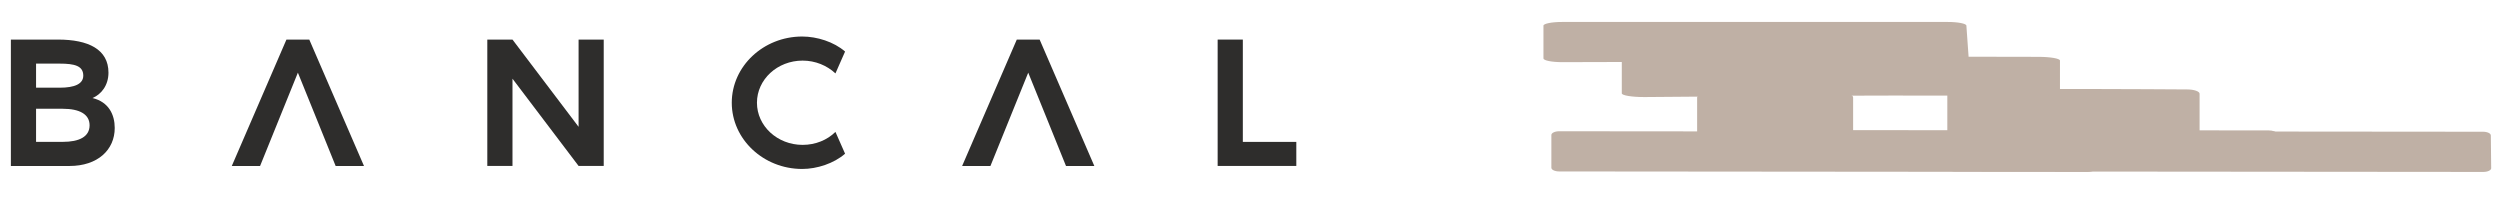
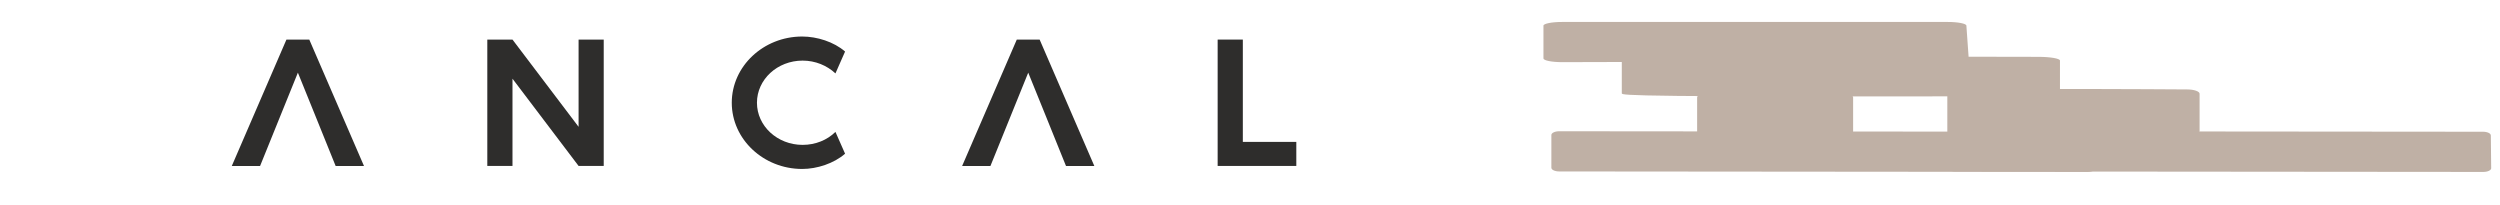
<svg xmlns="http://www.w3.org/2000/svg" width="219" height="18" viewBox="0 0 219 18" fill="none">
-   <path d="M10.05 11.211C10.05 13.121 8.566 14.54 6.087 14.54H0.953V3.467H5.089C7.741 3.467 9.502 4.324 9.502 6.365C9.502 7.467 8.882 8.26 8.104 8.588C9.533 8.935 10.05 10.053 10.05 11.207M3.159 7.682H5.227C6.537 7.682 7.295 7.354 7.295 6.626C7.295 5.769 6.537 5.573 5.227 5.573H3.159V7.682ZM7.848 10.977C7.848 9.988 6.936 9.528 5.503 9.528H3.159V12.427H5.503C6.932 12.427 7.848 11.981 7.848 10.977Z" fill="#2E2D2C" />
  <path d="M52.886 3.467V14.536H50.684L44.894 6.894V14.536H42.688V3.467H44.894L50.684 11.109V3.467H52.886Z" fill="#2E2D2C" />
  <path d="M73.185 11.555L74.029 13.465C73.047 14.321 71.567 14.801 70.272 14.801C66.878 14.801 64.103 12.197 64.103 9C64.103 5.803 66.878 3.199 70.272 3.199C71.563 3.199 73.047 3.66 74.029 4.516L73.185 6.43C72.443 5.739 71.428 5.309 70.308 5.309C68.101 5.309 66.309 6.958 66.309 9C66.309 11.042 68.101 12.691 70.308 12.691C71.444 12.691 72.463 12.265 73.185 11.555Z" fill="#2E2D2C" />
  <path d="M91.676 10.32L90.073 6.365L88.471 10.32L86.762 14.54H84.283L89.071 3.467H91.072L95.863 14.54H93.381L91.676 10.32Z" fill="#2E2D2C" />
  <path d="M27.697 10.32L26.095 6.365L24.492 10.32L22.783 14.54H20.305L25.092 3.467H27.093L31.885 14.54H29.402L27.697 10.32Z" fill="#2E2D2C" />
  <path d="M113.557 12.43V14.536H106.666V3.467H108.872V12.43H113.557Z" fill="#2E2D2C" />
-   <path d="M151.779 13.883V11.645C151.779 11.506 152.087 11.393 152.466 11.393L198.715 11.423C199.09 11.423 199.398 11.536 199.402 11.672L199.433 13.91C199.433 14.05 199.125 14.163 198.747 14.163L152.466 14.133C152.087 14.133 151.779 14.019 151.779 13.88" fill="#BFB0A5" />
  <path d="M135.9 14.698V11.823C135.9 11.645 136.208 11.498 136.587 11.498L182.837 11.54C183.215 11.54 183.519 11.683 183.523 11.86L183.555 14.736C183.555 14.917 183.247 15.061 182.868 15.061L136.587 15.019C136.208 15.019 135.9 14.876 135.9 14.695" fill="#BFB0A5" />
  <path d="M170.574 14.698V11.823C170.574 11.645 170.882 11.498 171.261 11.498L217.51 11.54C217.889 11.54 218.193 11.683 218.197 11.86L218.228 14.736C218.228 14.917 217.92 15.061 217.541 15.061L171.261 15.019C170.882 15.019 170.574 14.876 170.574 14.695" fill="#BFB0A5" />
  <path d="M191.5 11.857C185.019 11.713 178.227 11.838 171.746 11.944C171.114 11.955 170.585 11.781 170.585 11.566V8.207C170.585 8.004 171.055 7.837 171.651 7.83C177.954 7.754 188.256 7.811 191.599 7.834C192.202 7.834 192.684 8.007 192.684 8.211V11.479C192.684 11.698 192.139 11.872 191.496 11.857" fill="#BFB0A5" />
  <path d="M161.598 11.864C157.592 11.732 153.393 11.849 149.387 11.944C148.996 11.951 148.668 11.797 148.668 11.6V8.543C148.668 8.358 148.957 8.204 149.328 8.2C153.223 8.132 159.593 8.185 161.662 8.2C162.037 8.2 162.333 8.358 162.333 8.543V11.521C162.333 11.721 161.997 11.876 161.598 11.864Z" fill="#BFB0A5" />
-   <path d="M178.388 8.426C167.132 8.302 155.339 8.411 144.082 8.502C142.981 8.509 142.069 8.362 142.069 8.177V5.305C142.069 5.131 142.882 4.988 143.92 4.98C154.865 4.916 172.752 4.965 178.566 4.98C179.616 4.98 180.453 5.128 180.453 5.305V8.098C180.453 8.286 179.505 8.43 178.392 8.419" fill="#BFB0A5" />
+   <path d="M178.388 8.426C142.981 8.509 142.069 8.362 142.069 8.177V5.305C142.069 5.131 142.882 4.988 143.92 4.98C154.865 4.916 172.752 4.965 178.566 4.98C179.616 4.98 180.453 5.128 180.453 5.305V8.098C180.453 8.286 179.505 8.43 178.392 8.419" fill="#BFB0A5" />
  <path d="M135.206 5.12V2.248C135.206 2.071 135.928 1.924 136.824 1.924H170.637C171.521 1.924 172.243 2.067 172.255 2.241L172.452 5.022C172.464 5.2 171.75 5.347 170.858 5.351L136.847 5.445C135.948 5.445 135.21 5.302 135.21 5.12" fill="#BFB0A5" />
</svg>